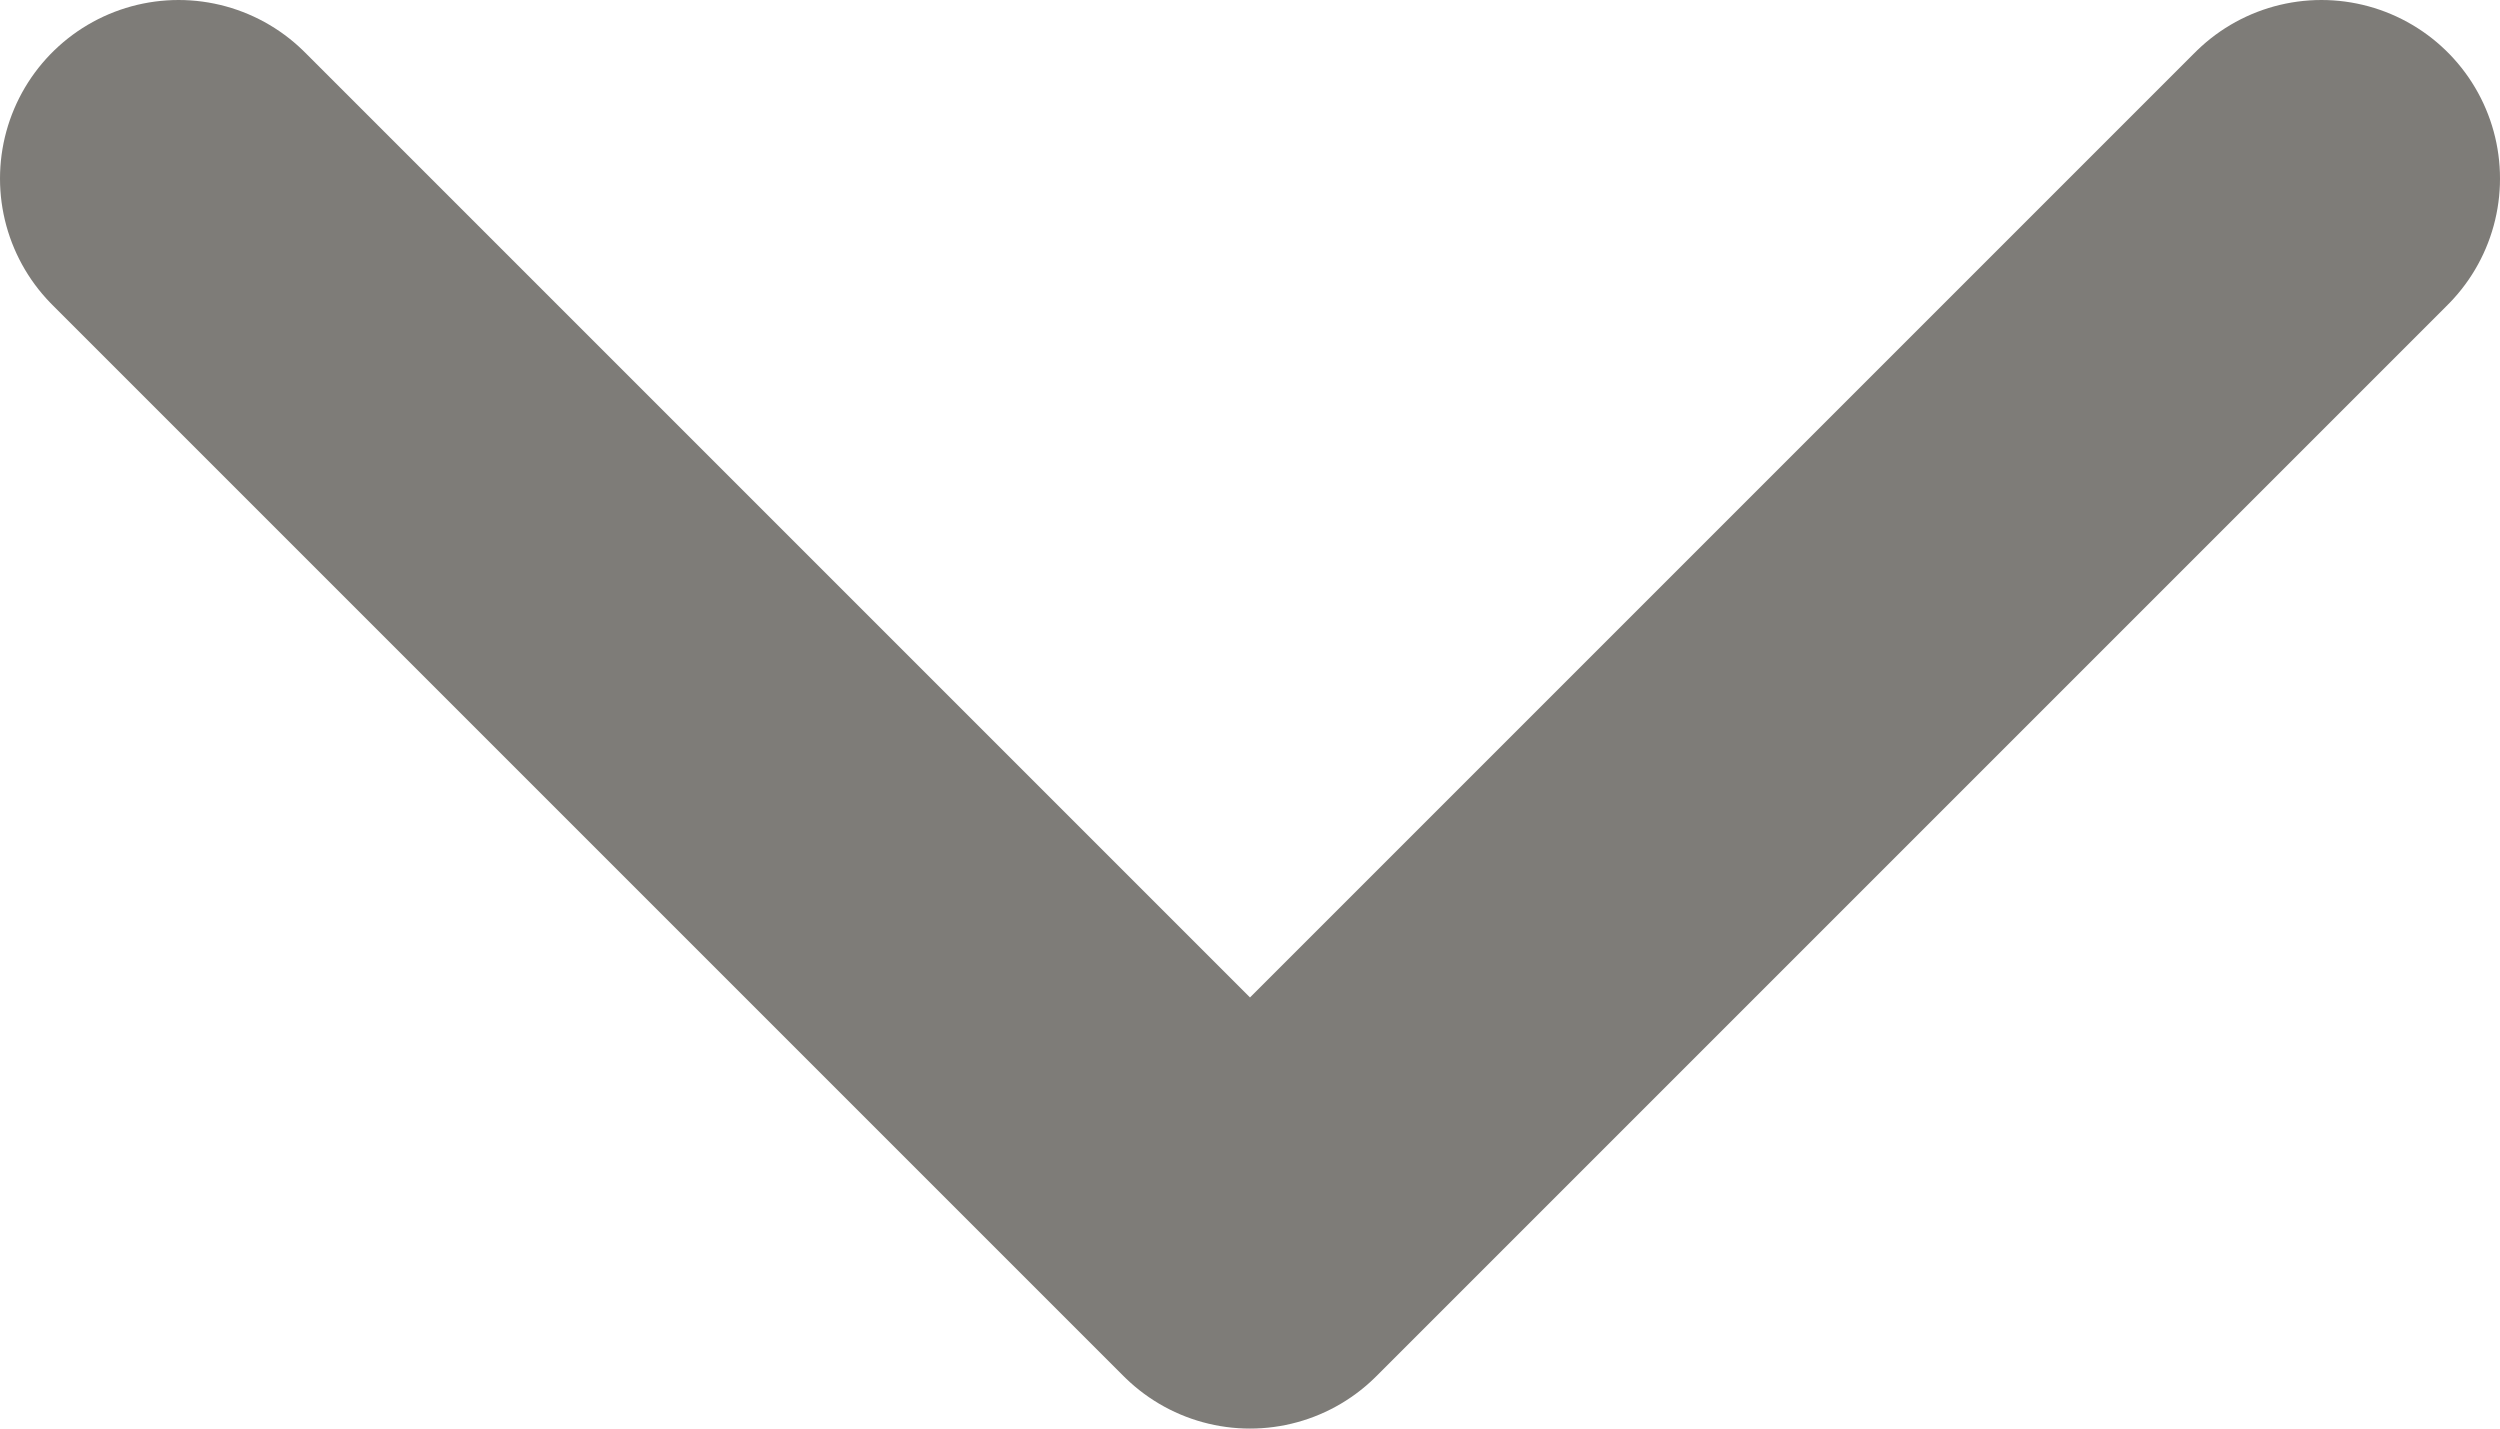
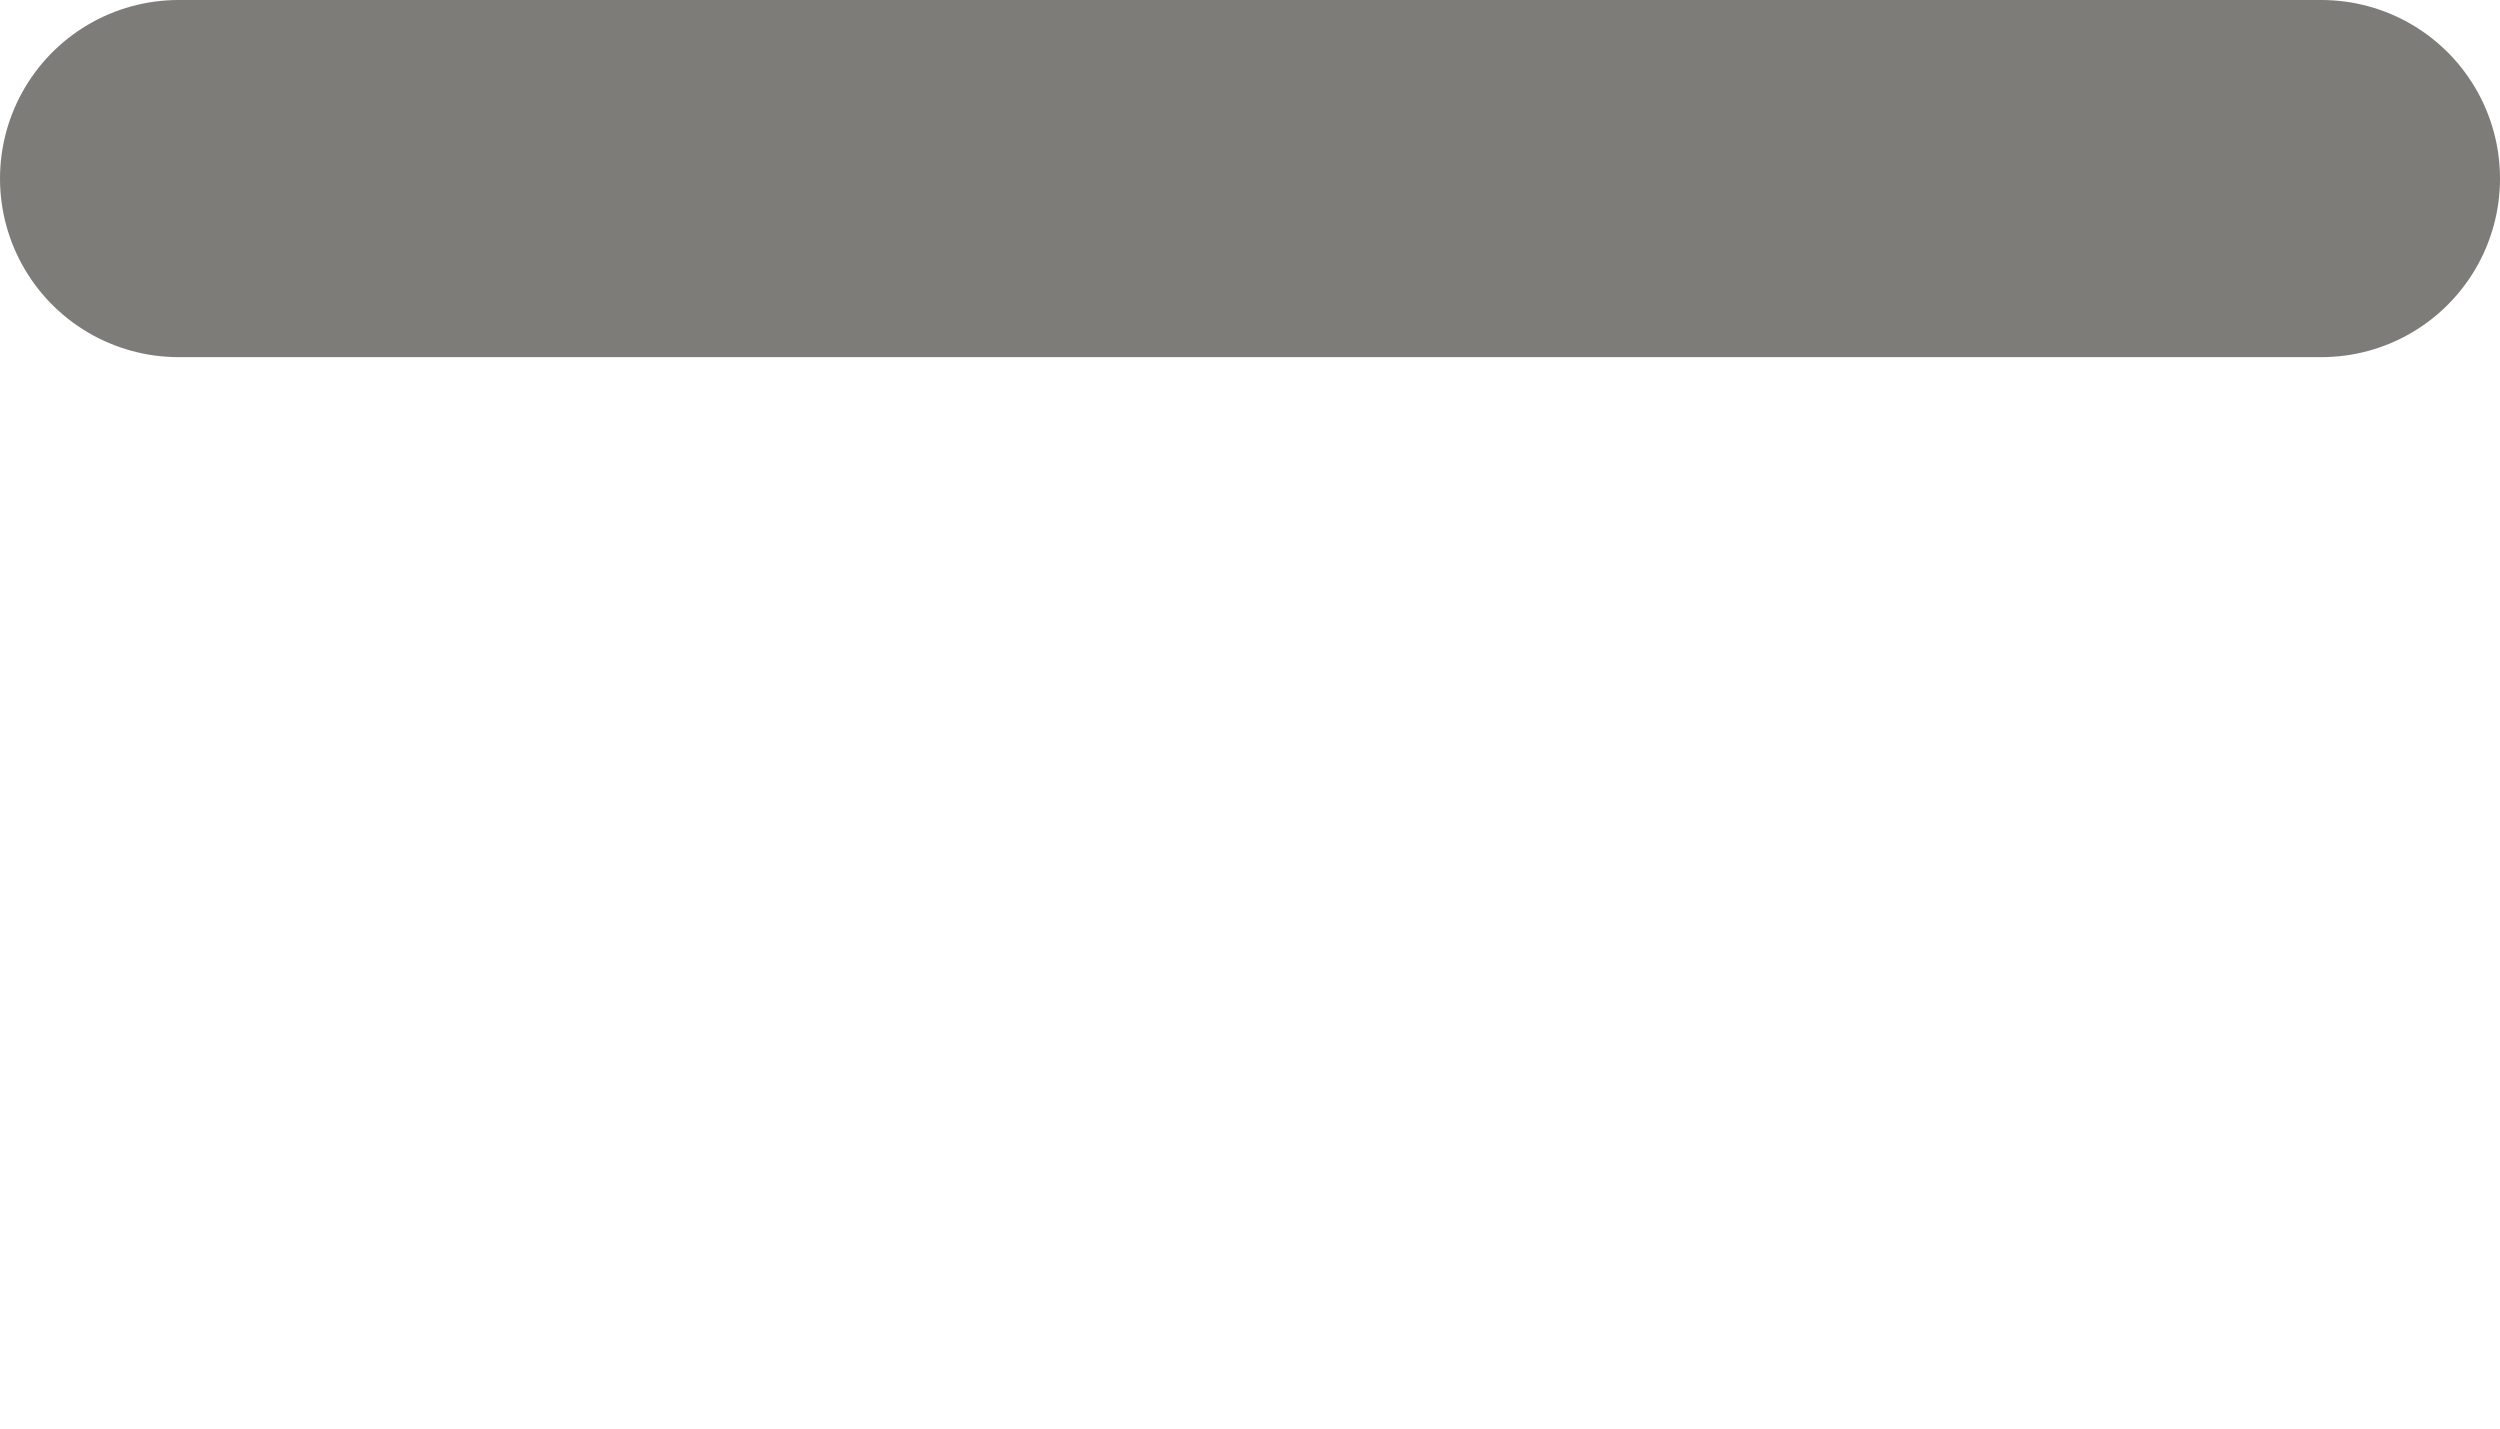
<svg xmlns="http://www.w3.org/2000/svg" width="14" height="8" viewBox="0 0 14 8" fill="none">
-   <path d="M13 1L7 7L1 1" stroke="#7E7C78" stroke-width="2" stroke-linecap="round" stroke-linejoin="round" />
+   <path d="M13 1L1 1" stroke="#7E7C78" stroke-width="2" stroke-linecap="round" stroke-linejoin="round" />
</svg>